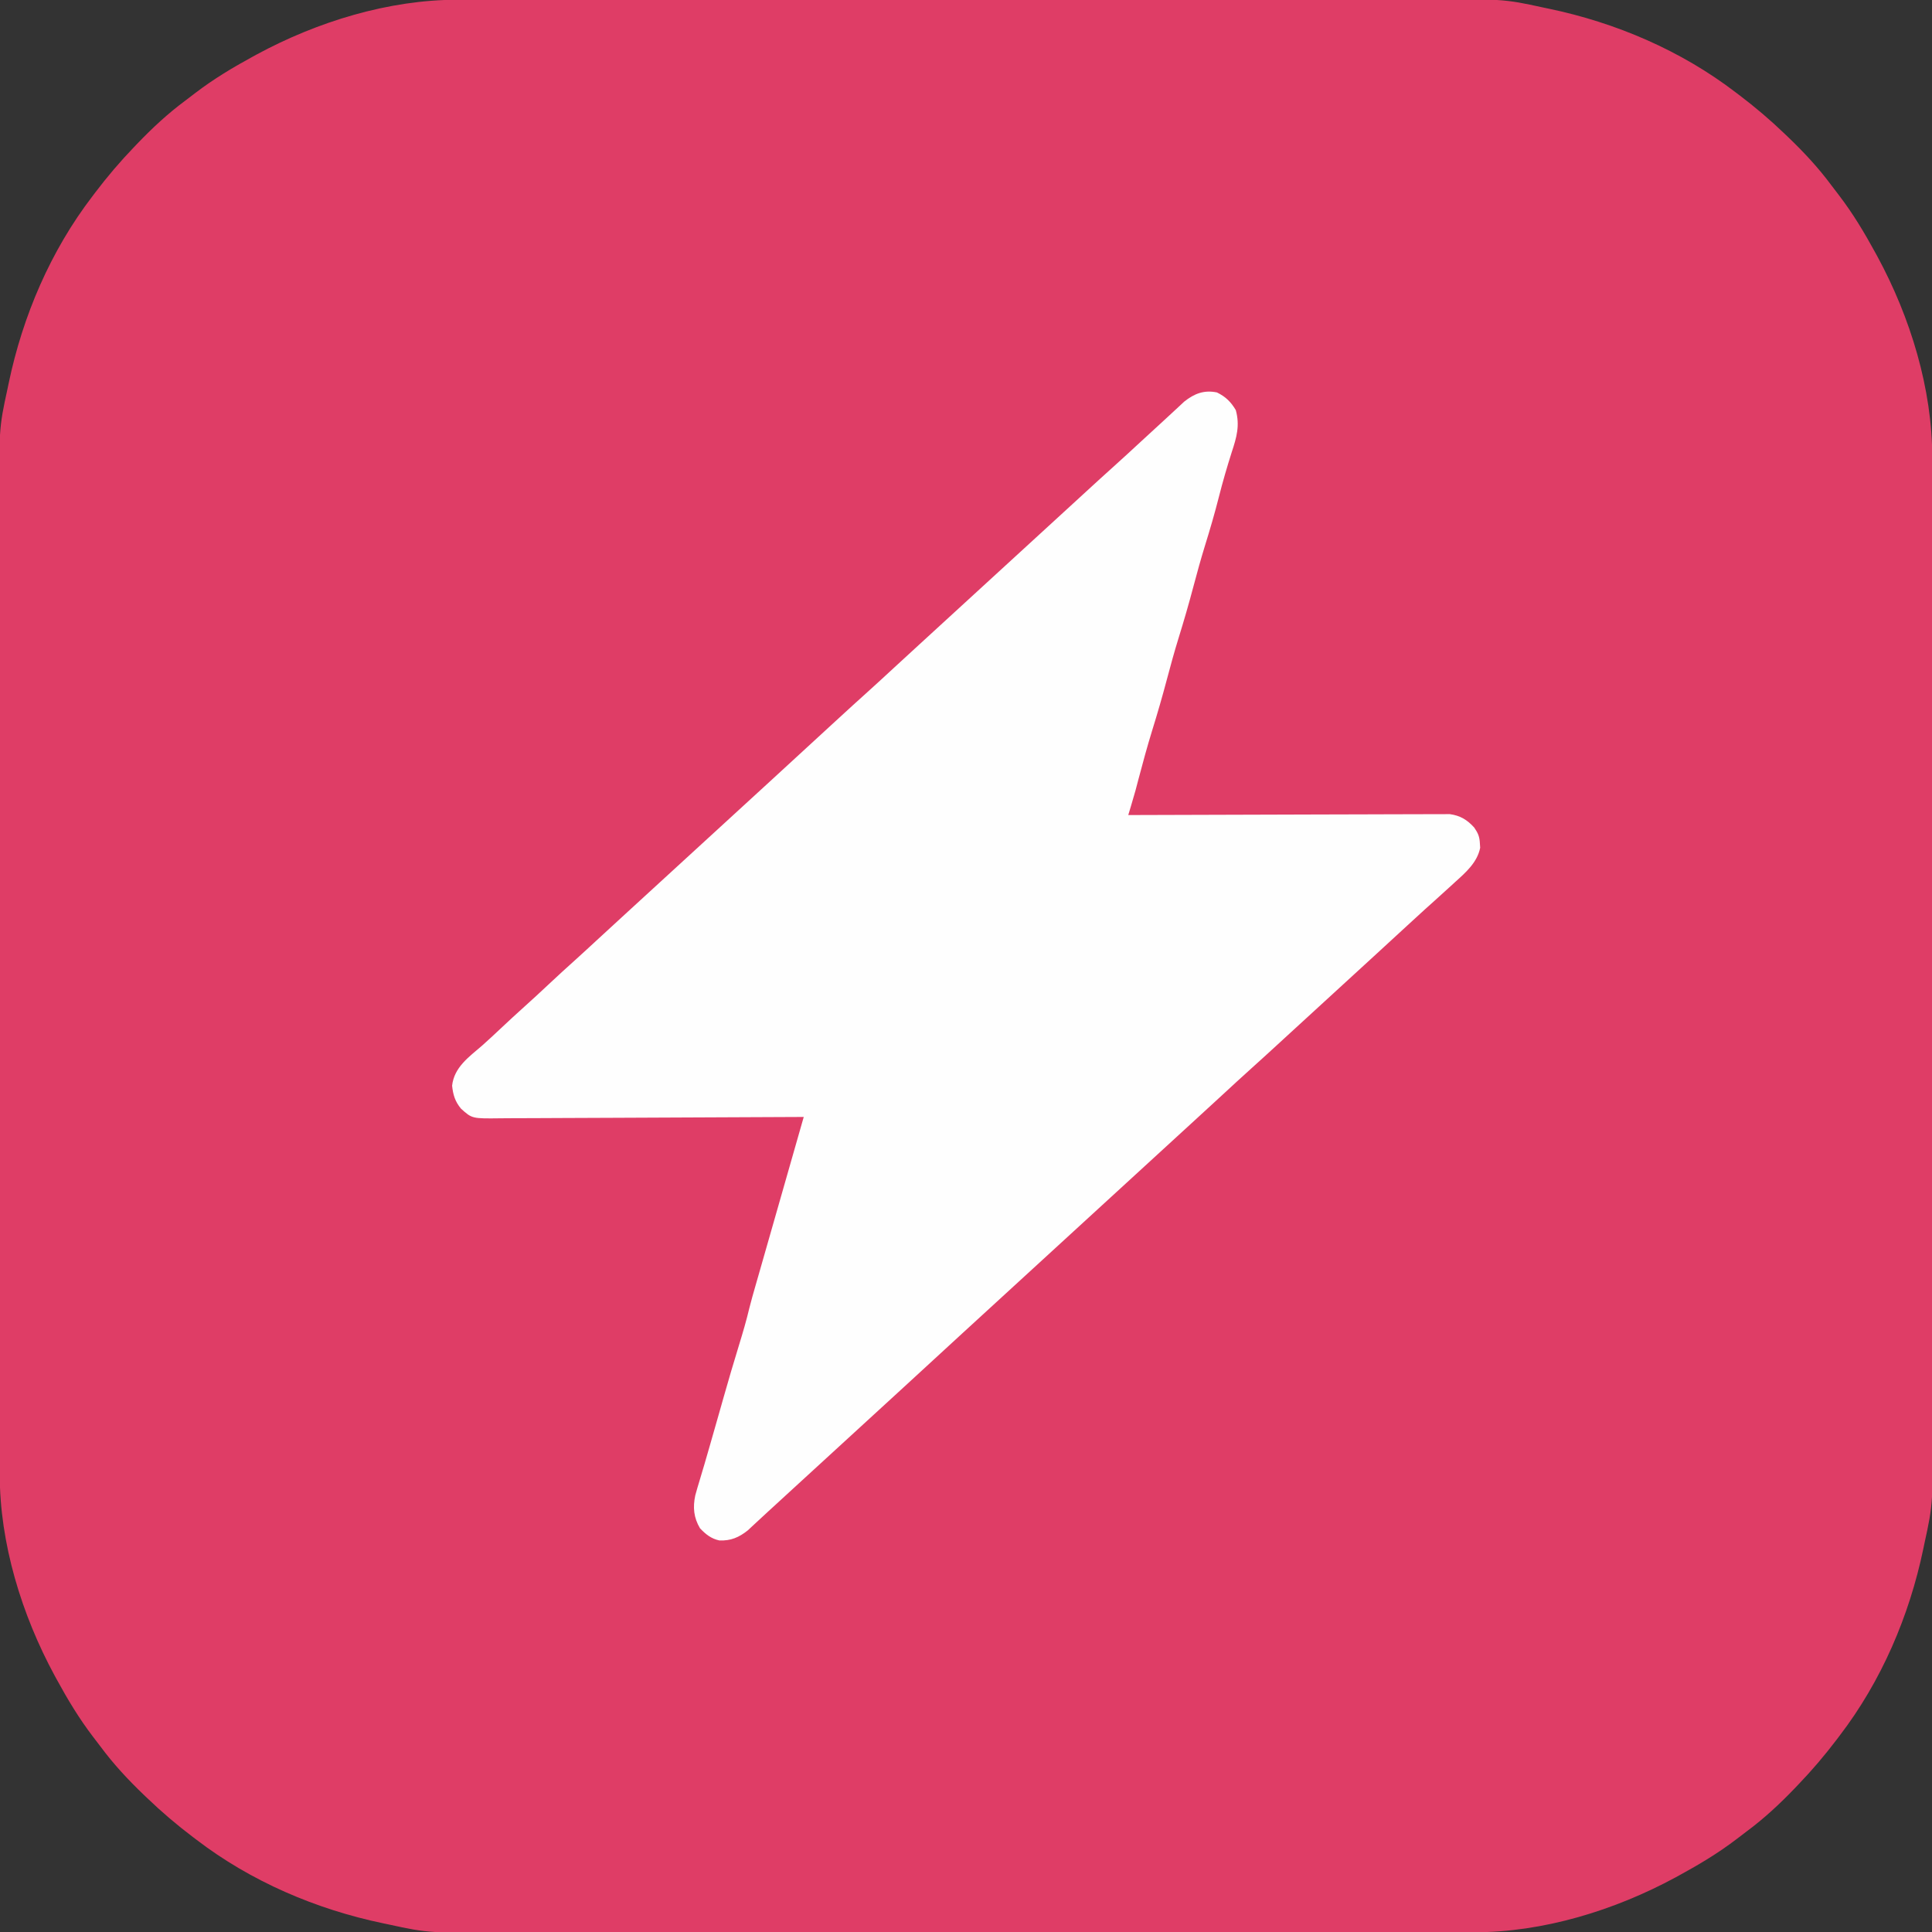
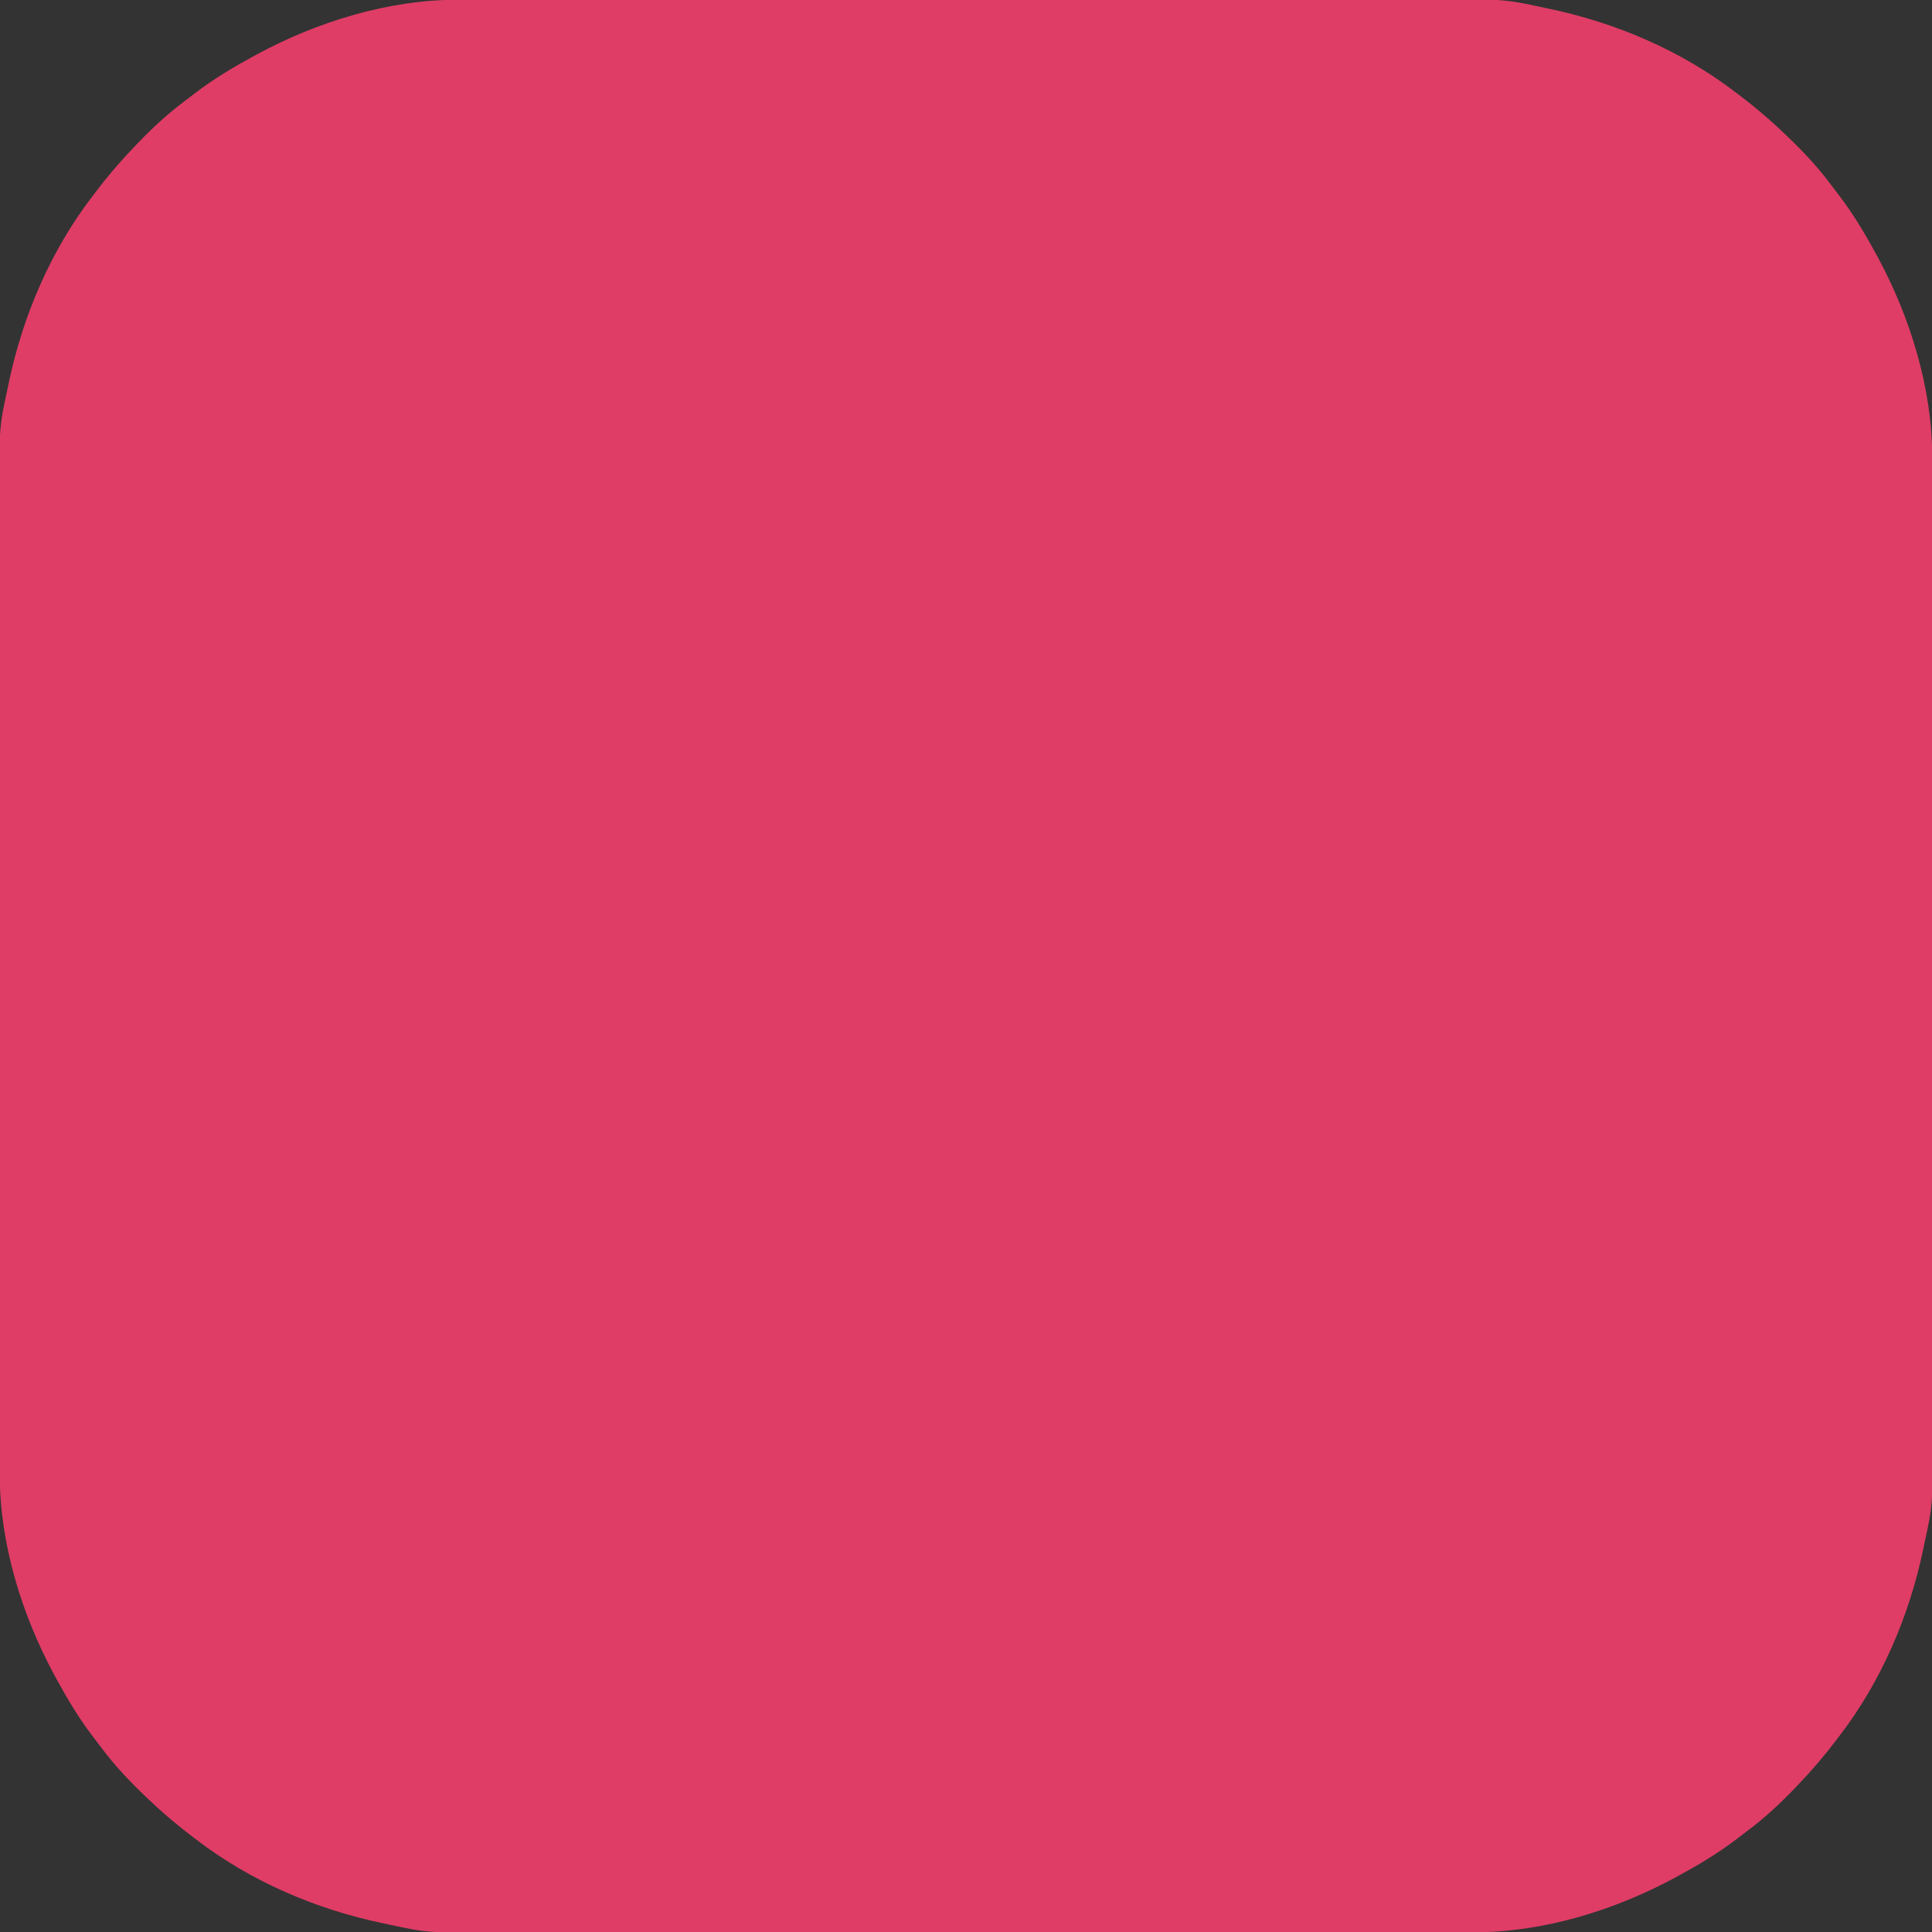
<svg xmlns="http://www.w3.org/2000/svg" version="1.1" width="1024" height="1024">
  <rect width="100%" height="100%" fill="#333333" stroke="none" />
  <path d="M0 0 C0.944 -0.002 1.889 -0.005 2.862 -0.007 C6.021 -0.014 9.179 -0.013 12.338 -0.013 C14.628 -0.016 16.918 -0.02 19.208 -0.024 C25.498 -0.034 31.788 -0.038 38.077 -0.04 C44.166 -0.044 50.254 -0.052 56.343 -0.06 C72.654 -0.081 88.964 -0.091 105.275 -0.1 C112.999 -0.104 120.724 -0.11 128.449 -0.115 C154.918 -0.133 181.387 -0.148 207.856 -0.155 C209.517 -0.156 211.178 -0.156 212.839 -0.157 C213.663 -0.157 214.486 -0.157 215.335 -0.157 C219.507 -0.159 223.68 -0.16 227.853 -0.161 C228.681 -0.161 229.509 -0.161 230.362 -0.162 C257.177 -0.17 283.992 -0.193 310.807 -0.226 C339.191 -0.26 367.575 -0.28 395.959 -0.283 C399.081 -0.283 402.203 -0.284 405.325 -0.284 C406.093 -0.284 406.862 -0.284 407.654 -0.285 C419.975 -0.287 432.296 -0.303 444.617 -0.323 C457.027 -0.343 469.437 -0.349 481.847 -0.339 C488.558 -0.335 495.269 -0.337 501.981 -0.356 C554.011 -0.499 554.011 -0.499 575.253 4.134 C576.209 4.333 577.165 4.532 578.149 4.737 C613.81 12.183 648.267 26.932 677.253 49.134 C678.12 49.789 678.12 49.789 679.005 50.457 C687.512 56.898 695.558 63.739 703.253 71.134 C704.145 71.985 704.145 71.985 705.055 72.853 C713.404 80.86 721.053 89.079 727.943 98.375 C729.271 100.158 730.627 101.918 731.988 103.677 C739.347 113.303 745.461 123.503 751.253 134.134 C751.615 134.795 751.977 135.455 752.35 136.136 C769.73 168.242 781.451 206.174 781.388 242.881 C781.39 243.825 781.392 244.77 781.395 245.743 C781.401 248.901 781.401 252.06 781.401 255.219 C781.404 257.509 781.408 259.799 781.412 262.089 C781.422 268.379 781.426 274.668 781.428 280.958 C781.432 287.047 781.44 293.135 781.448 299.224 C781.469 315.534 781.479 331.845 781.488 348.156 C781.492 355.88 781.497 363.605 781.503 371.329 C781.52 397.799 781.535 424.268 781.543 450.737 C781.543 452.398 781.544 454.059 781.544 455.72 C781.545 456.955 781.545 456.955 781.545 458.216 C781.546 462.388 781.547 466.561 781.549 470.733 C781.549 471.561 781.549 472.389 781.549 473.243 C781.557 500.058 781.581 526.873 781.613 553.688 C781.648 582.072 781.667 610.456 781.671 638.839 C781.671 641.961 781.671 645.083 781.672 648.205 C781.672 648.974 781.672 649.743 781.672 650.535 C781.675 662.856 781.69 675.177 781.711 687.498 C781.731 699.908 781.736 712.318 781.727 724.728 C781.722 731.439 781.724 738.15 781.744 744.861 C781.887 796.892 781.887 796.892 777.253 818.134 C777.055 819.09 776.856 820.045 776.651 821.03 C769.204 856.691 754.456 891.148 732.253 920.134 C731.598 921.001 731.598 921.001 730.93 921.886 C724.489 930.392 717.649 938.439 710.253 946.134 C709.686 946.729 709.119 947.323 708.534 947.936 C700.528 956.284 692.309 963.934 683.013 970.824 C681.229 972.152 679.469 973.508 677.711 974.869 C668.085 982.228 657.885 988.342 647.253 994.134 C646.593 994.496 645.933 994.858 645.252 995.231 C613.146 1012.61 575.214 1024.331 538.507 1024.268 C537.563 1024.271 536.618 1024.273 535.645 1024.276 C532.486 1024.282 529.328 1024.282 526.169 1024.281 C523.879 1024.285 521.589 1024.288 519.299 1024.293 C513.009 1024.303 506.719 1024.306 500.43 1024.309 C494.341 1024.312 488.253 1024.321 482.164 1024.328 C465.853 1024.349 449.543 1024.36 433.232 1024.369 C425.508 1024.373 417.783 1024.378 410.058 1024.383 C383.589 1024.401 357.12 1024.416 330.651 1024.424 C328.99 1024.424 327.329 1024.425 325.668 1024.425 C324.844 1024.425 324.021 1024.426 323.172 1024.426 C319 1024.427 314.827 1024.428 310.654 1024.429 C309.826 1024.43 308.998 1024.43 308.145 1024.43 C281.33 1024.438 254.515 1024.461 227.7 1024.494 C199.316 1024.528 170.932 1024.548 142.548 1024.551 C139.426 1024.552 136.304 1024.552 133.182 1024.553 C132.414 1024.553 131.645 1024.553 130.853 1024.553 C118.532 1024.555 106.211 1024.571 93.89 1024.592 C81.48 1024.612 69.07 1024.617 56.66 1024.608 C49.949 1024.603 43.238 1024.605 36.526 1024.625 C-15.504 1024.767 -15.504 1024.767 -36.747 1020.134 C-37.702 1019.935 -38.658 1019.737 -39.642 1019.532 C-75.303 1012.085 -109.76 997.336 -138.747 975.134 C-139.324 974.698 -139.902 974.261 -140.498 973.811 C-149.005 967.37 -157.051 960.529 -164.747 953.134 C-165.341 952.567 -165.936 952 -166.548 951.415 C-174.897 943.409 -182.546 935.189 -189.436 925.893 C-190.764 924.11 -192.12 922.35 -193.481 920.591 C-200.84 910.966 -206.954 900.766 -212.747 890.134 C-213.108 889.474 -213.47 888.813 -213.843 888.133 C-231.223 856.026 -242.944 818.094 -242.881 781.388 C-242.883 780.443 -242.885 779.499 -242.888 778.526 C-242.894 775.367 -242.894 772.208 -242.894 769.05 C-242.897 766.76 -242.901 764.469 -242.905 762.179 C-242.915 755.89 -242.919 749.6 -242.921 743.31 C-242.925 737.222 -242.933 731.133 -242.941 725.045 C-242.962 708.734 -242.972 692.424 -242.981 676.113 C-242.985 668.388 -242.99 660.664 -242.996 652.939 C-243.013 626.47 -243.028 600.001 -243.036 573.531 C-243.036 571.871 -243.037 570.21 -243.037 568.549 C-243.038 567.725 -243.038 566.901 -243.038 566.053 C-243.039 561.88 -243.04 557.708 -243.042 553.535 C-243.042 552.707 -243.042 551.879 -243.042 551.026 C-243.05 524.211 -243.074 497.396 -243.106 470.58 C-243.141 442.197 -243.16 413.813 -243.164 385.429 C-243.164 382.307 -243.164 379.185 -243.165 376.063 C-243.165 375.294 -243.165 374.526 -243.165 373.734 C-243.168 361.413 -243.183 349.092 -243.204 336.771 C-243.224 324.361 -243.229 311.951 -243.22 299.54 C-243.215 292.829 -243.217 286.118 -243.237 279.407 C-243.38 227.376 -243.38 227.376 -238.747 206.134 C-238.448 204.701 -238.448 204.701 -238.144 203.239 C-230.697 167.578 -215.949 133.121 -193.747 104.134 C-193.31 103.556 -192.873 102.978 -192.423 102.383 C-185.982 93.876 -179.142 85.83 -171.747 78.134 C-171.179 77.54 -170.612 76.945 -170.027 76.332 C-162.021 67.984 -153.802 60.334 -144.506 53.445 C-142.722 52.116 -140.962 50.761 -139.204 49.4 C-129.578 42.041 -119.378 35.927 -108.747 30.134 C-108.086 29.772 -107.426 29.41 -106.745 29.038 C-74.639 11.658 -36.707 -0.063 0 0 Z " fill="#DF3D66" transform="translate(242.747,-0.134)" />
-   <path d="M0 0 C4.604 2.254 7.395 4.979 10 9.375 C12.244 17.51 10.444 23.78 7.875 31.562 C5.354 39.494 3.037 47.43 1 55.5 C-1.195 64.14 -3.677 72.652 -6.324 81.164 C-8.557 88.4 -10.565 95.68 -12.5 103 C-14.926 112.174 -17.56 121.255 -20.375 130.316 C-22.589 137.502 -24.578 144.732 -26.5 152 C-28.924 161.165 -31.554 170.236 -34.366 179.288 C-36.994 187.818 -39.326 196.418 -41.604 205.047 C-41.874 206.069 -42.144 207.091 -42.422 208.145 C-42.655 209.035 -42.888 209.926 -43.128 210.843 C-43.901 213.641 -44.718 216.418 -45.555 219.197 C-45.825 220.097 -46.096 220.997 -46.374 221.923 C-46.581 222.609 -46.787 223.294 -47 224 C-46.11 223.996 -45.219 223.993 -44.302 223.989 C-22.636 223.9 -0.969 223.834 20.698 223.793 C31.176 223.772 41.653 223.744 52.131 223.698 C61.264 223.658 70.397 223.633 79.53 223.624 C84.365 223.618 89.2 223.606 94.036 223.577 C98.589 223.55 103.141 223.542 107.694 223.548 C109.364 223.546 111.033 223.539 112.702 223.523 C114.986 223.503 117.269 223.508 119.553 223.519 C120.829 223.515 122.106 223.512 123.421 223.508 C128.921 224.264 132.61 226.463 136.375 230.625 C138.454 233.663 139.21 235.482 139.375 239.125 C139.424 239.849 139.473 240.574 139.523 241.32 C138.016 249.035 131.922 254.395 126.312 259.438 C125.6 260.091 124.887 260.745 124.153 261.419 C122.111 263.289 120.058 265.147 118 267 C116.608 268.261 116.608 268.261 115.188 269.547 C113.622 270.958 112.053 272.366 110.48 273.77 C107.504 276.446 104.563 279.157 101.625 281.875 C95.926 287.147 90.21 292.399 84.484 297.641 C81.988 299.926 79.494 302.213 77 304.5 C76 305.417 75 306.333 74 307.25 C73.505 307.704 73.01 308.158 72.5 308.625 C58.25 321.688 58.25 321.688 44 334.75 C43.505 335.204 43.01 335.658 42.5 336.125 C41.501 337.041 40.503 337.956 39.504 338.871 C36.978 341.186 34.453 343.502 31.93 345.82 C27.327 350.048 22.716 354.265 18.062 358.438 C13.095 362.896 8.193 367.424 3.293 371.957 C-1.296 376.201 -5.906 380.42 -10.516 384.641 C-13.012 386.926 -15.506 389.213 -18 391.5 C-19 392.417 -20 393.333 -21 394.25 C-21.495 394.704 -21.99 395.158 -22.5 395.625 C-123 487.75 -123 487.75 -124.5 489.125 C-125.501 490.042 -126.501 490.96 -127.502 491.877 C-129.989 494.157 -132.476 496.437 -134.965 498.715 C-140.153 503.466 -145.333 508.226 -150.5 513 C-156.159 518.228 -161.834 523.438 -167.516 528.641 C-170.012 530.926 -172.506 533.213 -175 535.5 C-176 536.417 -177 537.333 -178 538.25 C-178.495 538.704 -178.99 539.158 -179.5 539.625 C-193 552 -206.5 564.375 -220 576.75 C-220.495 577.204 -220.99 577.658 -221.5 578.125 C-222.499 579.041 -223.497 579.956 -224.496 580.871 C-227.533 583.655 -230.569 586.441 -233.603 589.229 C-235.103 590.605 -236.606 591.979 -238.109 593.352 C-240.003 595.087 -241.889 596.831 -243.766 598.586 C-245.057 599.781 -245.057 599.781 -246.375 601 C-247.125 601.701 -247.875 602.403 -248.648 603.125 C-253.377 606.896 -257.684 608.7 -263.688 608.477 C-268.025 607.583 -271.011 605.178 -274 602 C-277.335 596.372 -277.825 590.926 -276.498 584.611 C-275.8 582.014 -275.04 579.445 -274.25 576.875 C-273.695 575.007 -273.141 573.138 -272.586 571.27 C-272.177 569.915 -272.177 569.915 -271.761 568.534 C-270.765 565.219 -269.818 561.893 -268.875 558.562 C-265.125 545.438 -265.125 545.438 -264.121 541.93 C-263.295 539.041 -262.477 536.15 -261.66 533.258 C-258.978 523.785 -256.208 514.347 -253.312 504.938 C-251.31 498.421 -249.396 491.926 -247.826 485.29 C-246.843 481.375 -245.739 477.499 -244.621 473.621 C-244.08 471.737 -243.54 469.852 -242.999 467.968 C-242.533 466.345 -242.533 466.345 -242.058 464.689 C-240.143 458.012 -238.237 451.333 -236.33 444.655 C-235.104 440.364 -233.878 436.074 -232.652 431.783 C-232.151 430.028 -231.649 428.273 -231.148 426.518 C-227.099 412.345 -223.049 398.173 -219 384 C-220.342 384.008 -220.342 384.008 -221.711 384.017 C-243.486 384.149 -265.261 384.249 -287.037 384.311 C-297.568 384.342 -308.098 384.384 -318.628 384.453 C-327.808 384.512 -336.987 384.551 -346.167 384.565 C-351.026 384.572 -355.885 384.591 -360.745 384.634 C-365.322 384.675 -369.898 384.688 -374.475 384.679 C-376.152 384.68 -377.829 384.692 -379.506 384.715 C-394.788 384.915 -394.788 384.915 -400.651 379.624 C-403.812 375.818 -404.865 372.285 -405.375 367.438 C-404.311 357.685 -396.466 352.217 -389.492 346.207 C-386.144 343.242 -382.887 340.184 -379.625 337.125 C-375.45 333.211 -371.269 329.312 -367 325.5 C-362.776 321.727 -358.634 317.872 -354.5 314 C-349.553 309.367 -344.569 304.784 -339.516 300.266 C-335.967 297.07 -332.464 293.826 -328.959 290.584 C-323.815 285.826 -318.652 281.09 -313.484 276.359 C-310.988 274.074 -308.494 271.787 -306 269.5 C-305 268.583 -304 267.667 -303 266.75 C-302.257 266.069 -302.257 266.069 -301.5 265.375 C-249 217.25 -249 217.25 -247.5 215.875 C-246.499 214.958 -245.499 214.04 -244.498 213.123 C-242.011 210.843 -239.524 208.563 -237.035 206.285 C-231.847 201.534 -226.667 196.774 -221.5 192 C-215.844 186.775 -210.172 181.567 -204.493 176.368 C-202.972 174.974 -201.453 173.579 -199.934 172.184 C-195.329 167.955 -190.717 163.736 -186.062 159.562 C-181.095 155.104 -176.193 150.576 -171.293 146.043 C-166.704 141.799 -162.094 137.58 -157.484 133.359 C-154.988 131.074 -152.494 128.787 -150 126.5 C-149 125.583 -148 124.667 -147 123.75 C-146.257 123.069 -146.257 123.069 -145.5 122.375 C-113.25 92.812 -113.25 92.812 -81 63.25 C-80.505 62.796 -80.01 62.342 -79.5 61.875 C-78.501 60.959 -77.503 60.044 -76.504 59.129 C-73.978 56.814 -71.453 54.498 -68.93 52.18 C-64.327 47.952 -59.716 43.735 -55.062 39.562 C-50.098 35.106 -45.199 30.581 -40.301 26.051 C-36.164 22.225 -32.018 18.411 -27.855 14.613 C-25.974 12.891 -24.101 11.16 -22.238 9.418 C-21.376 8.62 -20.514 7.822 -19.625 7 C-18.875 6.299 -18.125 5.598 -17.352 4.875 C-11.964 0.58 -6.795 -1.4 0 0 Z " fill="#FEFEFE" transform="translate(645,208)" />
</svg>